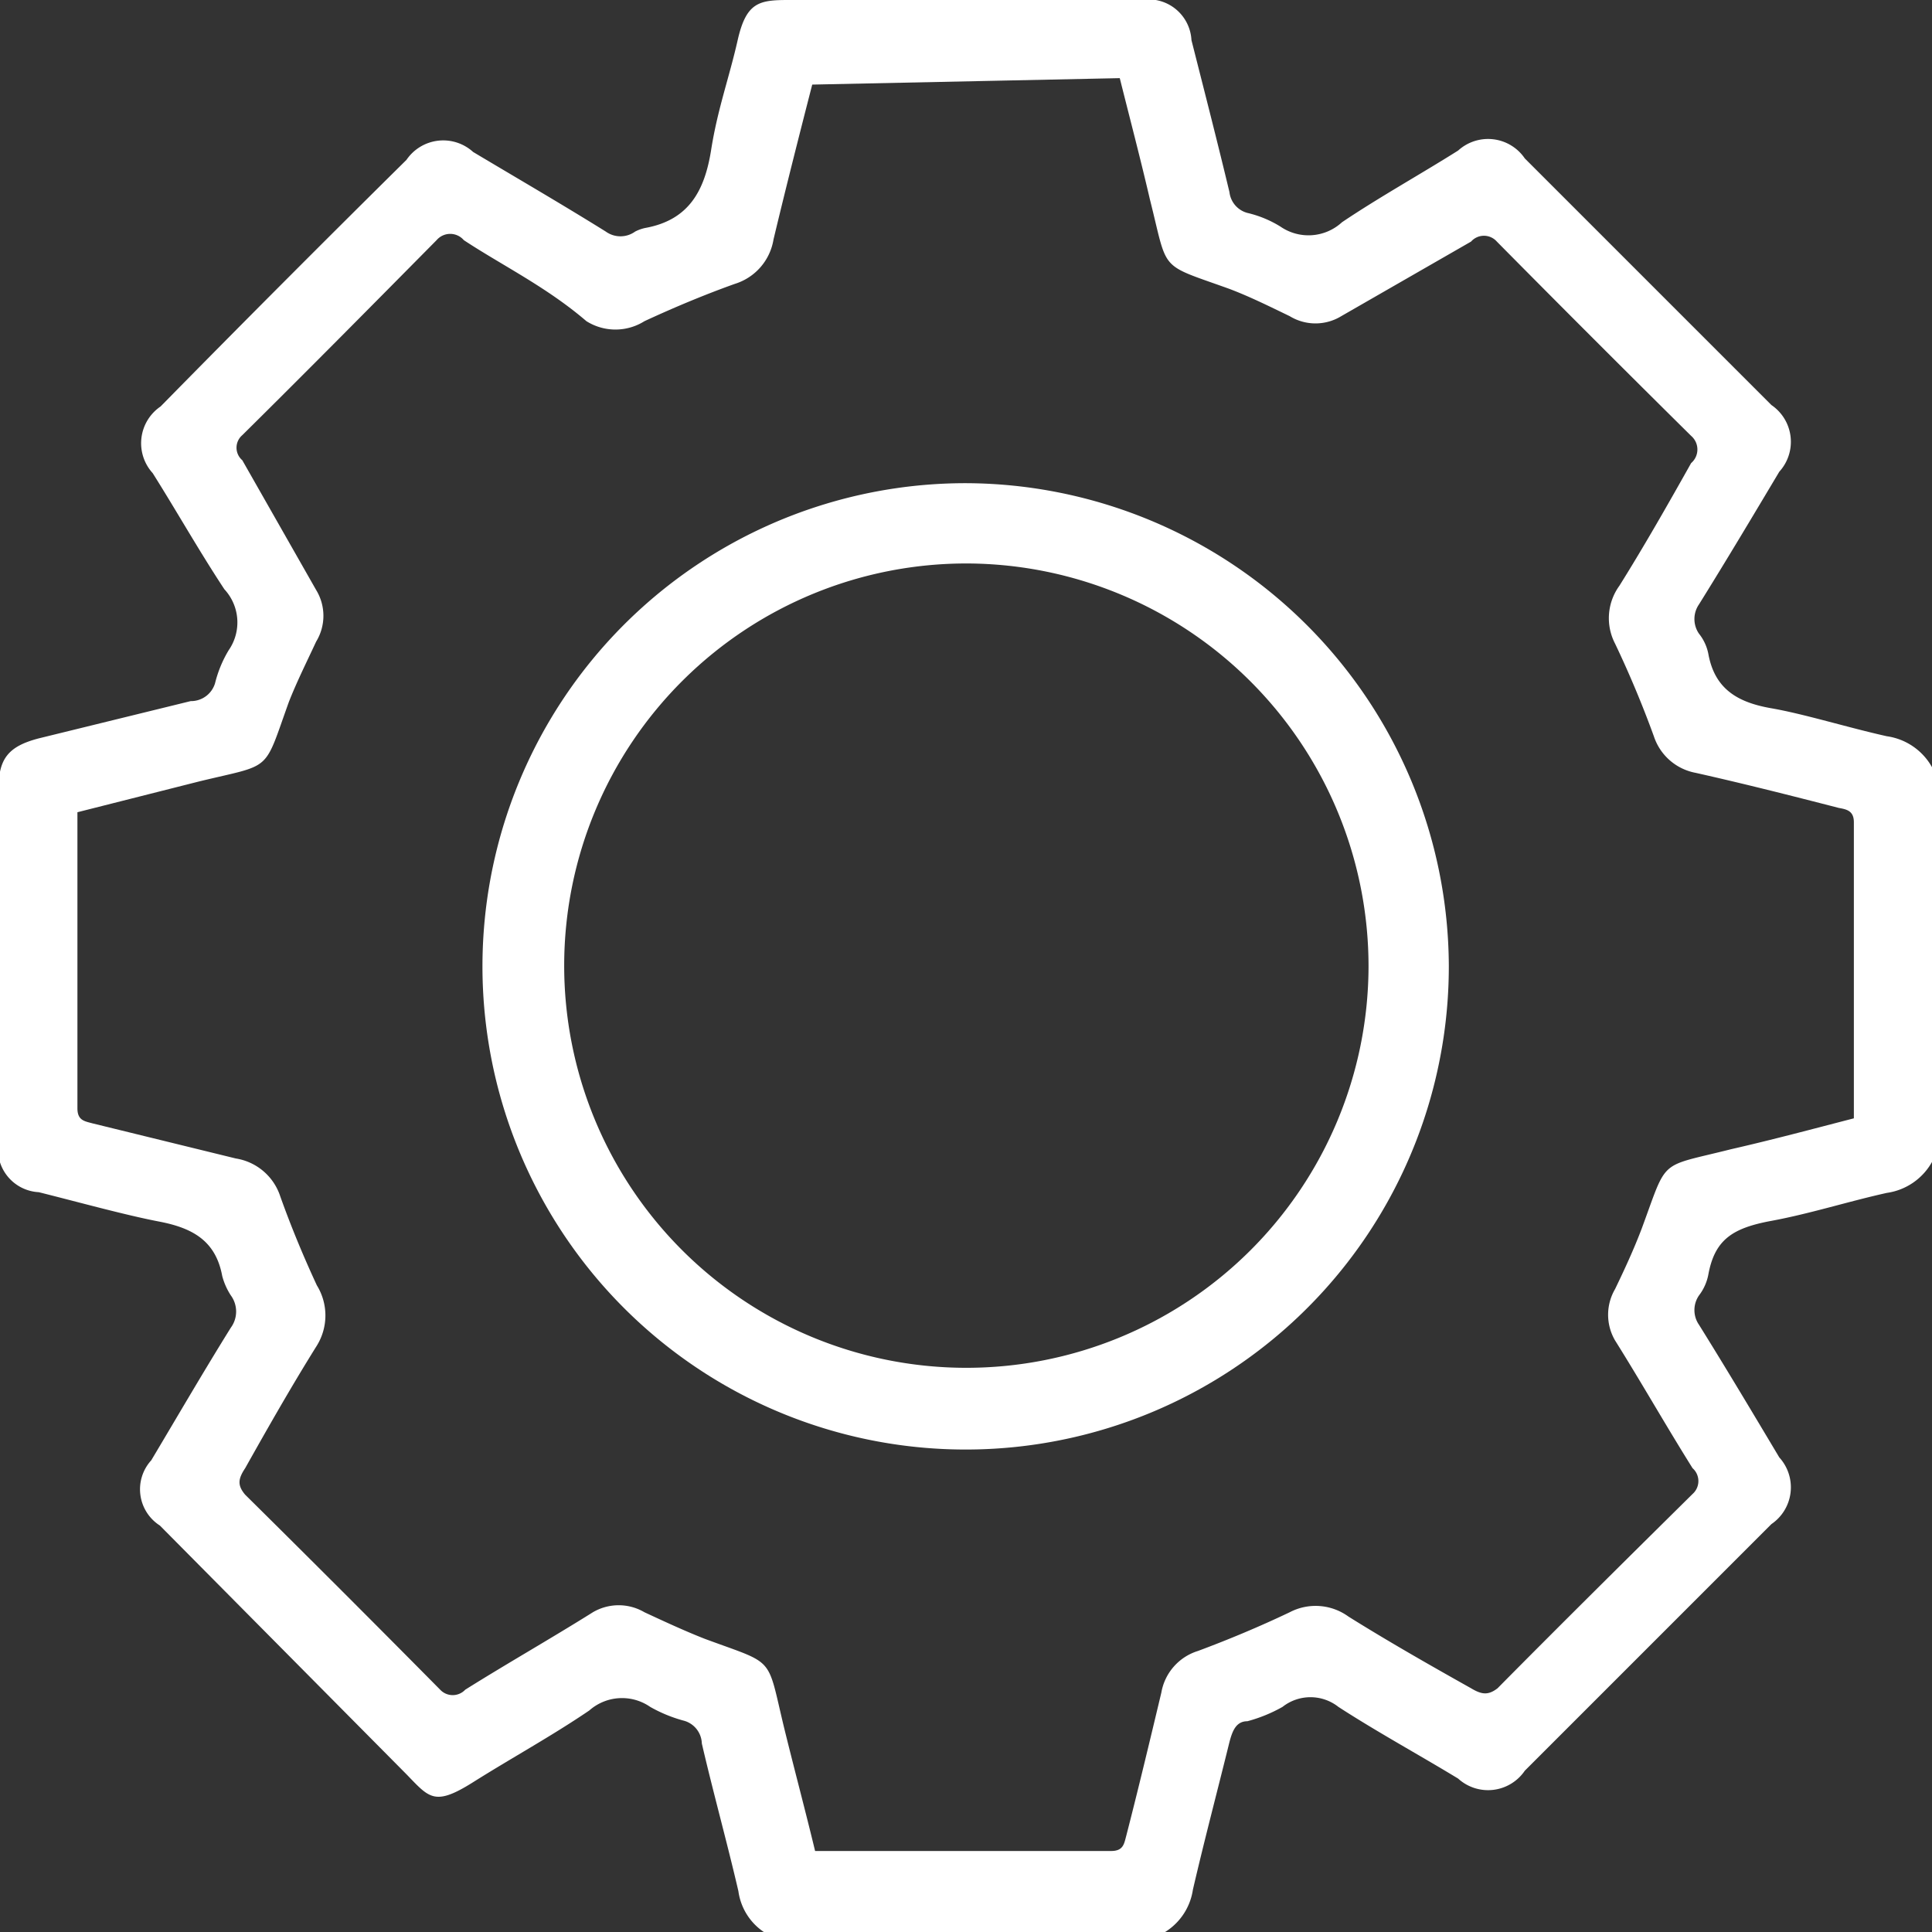
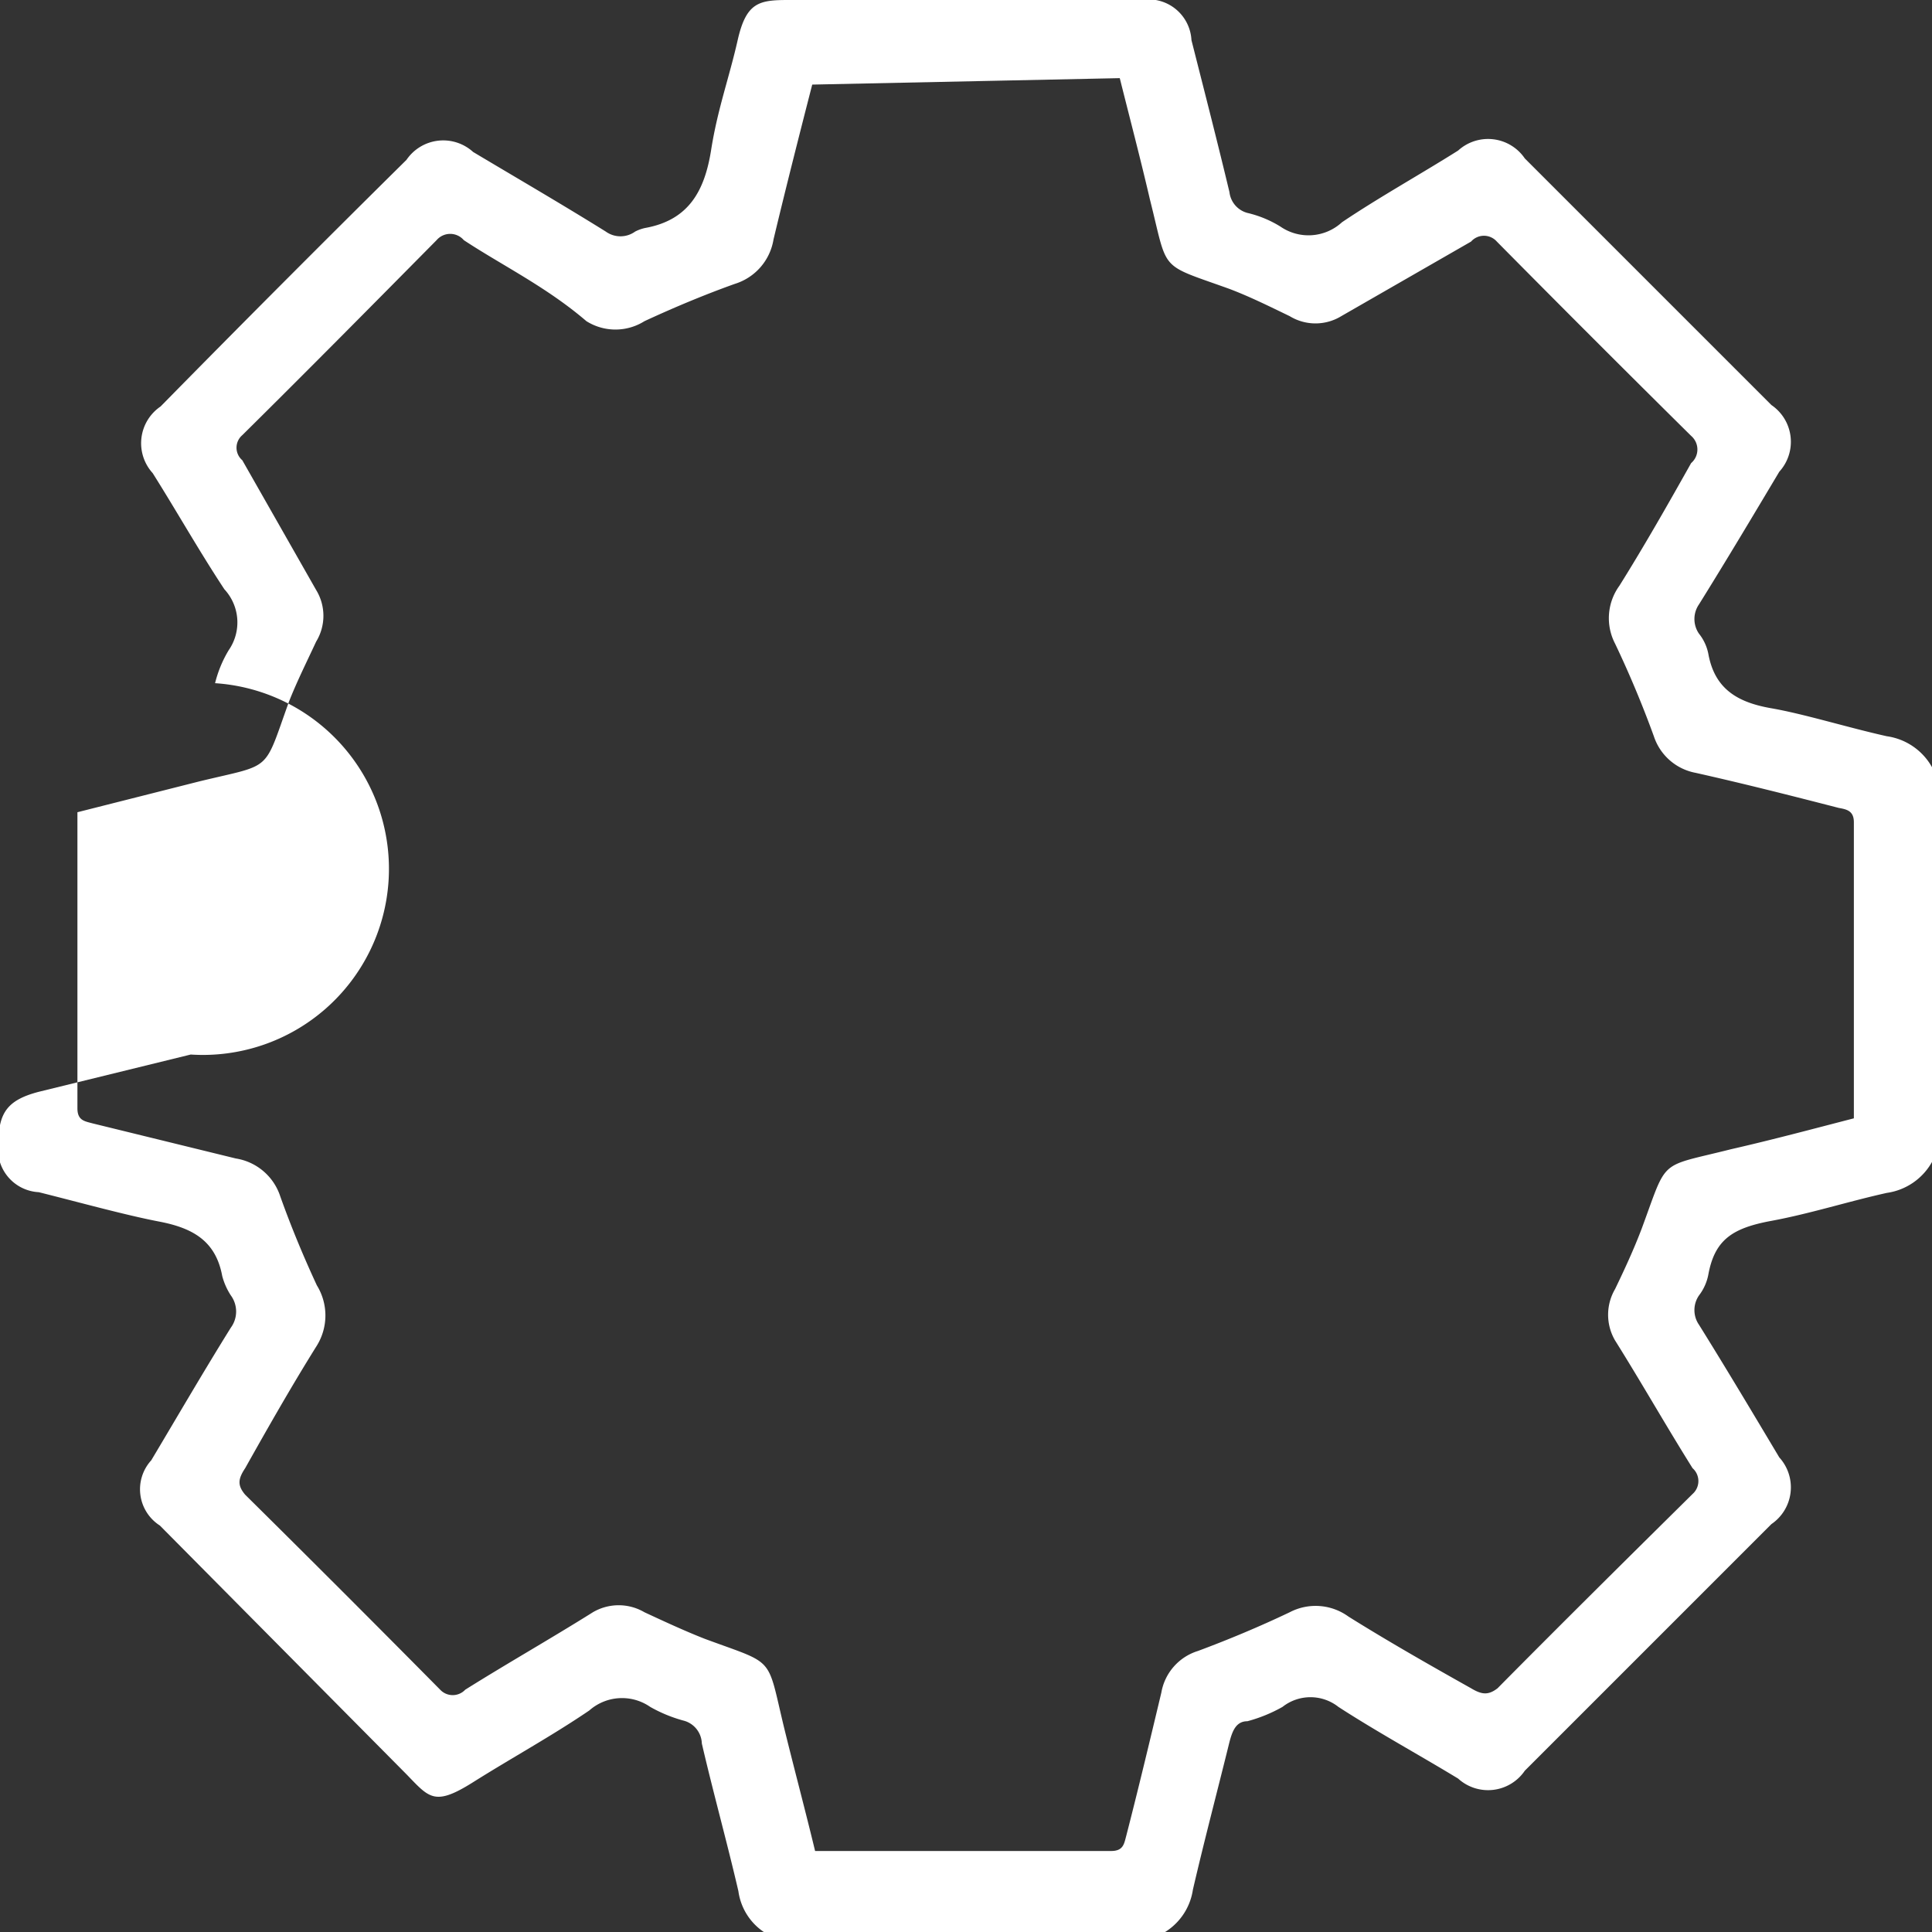
<svg xmlns="http://www.w3.org/2000/svg" viewBox="0 0 26.95 26.95">
  <rect x="0" y="0" width="26.95" height="26.95" fill="#333333" stroke="none" />
  <defs>
    <style>.cls-1{fill:#fff;}</style>
  </defs>
  <g id="圖層_2" data-name="圖層 2">
    <g id="Layer_1" data-name="Layer 1">
-       <path class="cls-1" d="M10.74,27a.82.82,0,0,1-.44-.62c-.16-.69-.35-1.37-.51-2.06A.34.34,0,0,0,9.53,24a2,2,0,0,1-.46-.19.69.69,0,0,0-.85.05c-.53.36-1.08.66-1.62,1s-.61.22-.93-.11L2.23,21.28a.6.6,0,0,1-.12-.91c.37-.62.73-1.24,1.11-1.85a.38.38,0,0,0,0-.45.93.93,0,0,1-.12-.27c-.09-.49-.41-.67-.88-.76s-1.12-.27-1.68-.41a.6.6,0,0,1-.56-.7V11c0-.42.14-.59.56-.7l2.12-.52A.35.35,0,0,0,3,9.53a1.66,1.66,0,0,1,.19-.46.68.68,0,0,0-.06-.85c-.35-.53-.66-1.08-1-1.62a.62.62,0,0,1,.11-.93Q3.94,3.94,5.67,2.23a.62.62,0,0,1,.93-.11c.62.37,1.24.73,1.85,1.11a.35.35,0,0,0,.41,0A.56.56,0,0,1,9,3.18c.61-.11.83-.52.92-1.09s.25-1,.37-1.53S10.59,0,11,0h4.92a.6.6,0,0,1,.7.56c.18.71.36,1.41.53,2.12a.34.34,0,0,0,.25.29,1.54,1.54,0,0,1,.46.19.69.69,0,0,0,.86-.06c.52-.35,1.08-.66,1.62-1a.62.62,0,0,1,.93.11l3.44,3.44a.62.62,0,0,1,.11.93c-.37.62-.74,1.24-1.12,1.85a.36.36,0,0,0,0,.41.65.65,0,0,1,.13.28c.09.5.42.68.88.76s1.07.27,1.61.39a.86.86,0,0,1,.64.45v5.47a.86.86,0,0,1-.64.45c-.54.12-1.07.29-1.61.39s-.79.26-.88.75a.69.69,0,0,1-.13.29.36.36,0,0,0,0,.41c.38.61.75,1.23,1.12,1.85a.62.62,0,0,1-.11.93l-3.44,3.44a.62.62,0,0,1-.93.11c-.56-.34-1.13-.65-1.67-1a.63.63,0,0,0-.78,0,2.1,2.1,0,0,1-.49.2c-.16,0-.21.14-.25.29-.17.69-.35,1.37-.51,2.06a.84.84,0,0,1-.44.62Zm.59-25.82c-.19.74-.37,1.45-.54,2.16a.78.78,0,0,1-.54.62c-.42.15-.85.33-1.26.52a.76.76,0,0,1-.81,0C7.62,4,7,3.7,6.47,3.35a.25.25,0,0,0-.38,0c-.9.91-1.8,1.82-2.71,2.72a.23.23,0,0,0,0,.35L4.41,8.23a.69.69,0,0,1,0,.72c-.13.28-.27.56-.38.84-.36,1-.22.86-1.25,1.11l-1.7.43v4.13c0,.17.1.18.21.21l2,.49a.78.78,0,0,1,.62.53c.15.42.32.83.51,1.24a.8.8,0,0,1,0,.84c-.35.56-.68,1.14-1,1.71-.1.15-.11.24,0,.37.91.9,1.82,1.81,2.72,2.72a.24.24,0,0,0,.35,0c.59-.37,1.19-.71,1.78-1.08a.71.71,0,0,1,.72,0c.28.13.56.26.84.37,1,.37.86.22,1.11,1.25.14.57.29,1.13.43,1.71h4.13c.17,0,.18-.1.21-.21.17-.66.33-1.33.49-2a.74.74,0,0,1,.51-.58c.43-.16.86-.34,1.28-.54a.78.78,0,0,1,.82.06c.56.35,1.14.68,1.71,1,.15.09.24.1.37,0,.9-.91,1.81-1.81,2.72-2.71a.24.24,0,0,0,0-.36c-.37-.59-.71-1.19-1.08-1.78a.71.71,0,0,1,0-.72c.13-.27.26-.55.37-.84.37-1,.22-.85,1.25-1.11.57-.13,1.13-.28,1.71-.43,0-1.39,0-2.76,0-4.13,0-.16-.1-.18-.21-.2-.66-.17-1.33-.34-2-.49a.76.76,0,0,1-.58-.51q-.24-.66-.54-1.29a.77.77,0,0,1,.06-.81c.35-.56.68-1.14,1-1.71a.25.25,0,0,0,0-.38c-.91-.9-1.81-1.8-2.71-2.71a.24.24,0,0,0-.36,0L18.71,4.41a.69.69,0,0,1-.72,0c-.27-.13-.55-.27-.84-.38-1-.36-.85-.22-1.11-1.25-.13-.56-.28-1.13-.42-1.69Z" />
-       <path class="cls-1" d="M20.21,13.47a6.74,6.74,0,1,1-6.73-6.73A6.76,6.76,0,0,1,20.21,13.47ZM13.5,7.86a5.61,5.61,0,1,0,5.59,5.63A5.62,5.62,0,0,0,13.5,7.86Z" />
+       <path class="cls-1" d="M10.74,27a.82.82,0,0,1-.44-.62c-.16-.69-.35-1.37-.51-2.06A.34.34,0,0,0,9.53,24a2,2,0,0,1-.46-.19.69.69,0,0,0-.85.05c-.53.36-1.08.66-1.62,1s-.61.22-.93-.11L2.23,21.28a.6.6,0,0,1-.12-.91c.37-.62.73-1.24,1.11-1.85a.38.38,0,0,0,0-.45.93.93,0,0,1-.12-.27c-.09-.49-.41-.67-.88-.76s-1.12-.27-1.68-.41a.6.6,0,0,1-.56-.7c0-.42.14-.59.56-.7l2.12-.52A.35.35,0,0,0,3,9.53a1.66,1.66,0,0,1,.19-.46.68.68,0,0,0-.06-.85c-.35-.53-.66-1.08-1-1.62a.62.62,0,0,1,.11-.93Q3.94,3.94,5.67,2.23a.62.62,0,0,1,.93-.11c.62.37,1.24.73,1.85,1.11a.35.35,0,0,0,.41,0A.56.56,0,0,1,9,3.18c.61-.11.83-.52.92-1.09s.25-1,.37-1.53S10.59,0,11,0h4.92a.6.6,0,0,1,.7.56c.18.71.36,1.41.53,2.12a.34.34,0,0,0,.25.29,1.54,1.54,0,0,1,.46.19.69.69,0,0,0,.86-.06c.52-.35,1.08-.66,1.62-1a.62.62,0,0,1,.93.11l3.44,3.44a.62.62,0,0,1,.11.93c-.37.62-.74,1.24-1.12,1.85a.36.36,0,0,0,0,.41.65.65,0,0,1,.13.28c.09.5.42.68.88.76s1.07.27,1.61.39a.86.86,0,0,1,.64.45v5.47a.86.86,0,0,1-.64.45c-.54.12-1.07.29-1.61.39s-.79.26-.88.75a.69.69,0,0,1-.13.29.36.36,0,0,0,0,.41c.38.61.75,1.23,1.12,1.85a.62.62,0,0,1-.11.93l-3.44,3.44a.62.62,0,0,1-.93.11c-.56-.34-1.13-.65-1.67-1a.63.63,0,0,0-.78,0,2.1,2.1,0,0,1-.49.2c-.16,0-.21.14-.25.29-.17.69-.35,1.37-.51,2.06a.84.84,0,0,1-.44.62Zm.59-25.82c-.19.74-.37,1.45-.54,2.16a.78.78,0,0,1-.54.62c-.42.15-.85.33-1.26.52a.76.76,0,0,1-.81,0C7.62,4,7,3.7,6.47,3.35a.25.25,0,0,0-.38,0c-.9.91-1.8,1.82-2.71,2.72a.23.23,0,0,0,0,.35L4.41,8.23a.69.69,0,0,1,0,.72c-.13.28-.27.56-.38.84-.36,1-.22.86-1.25,1.11l-1.7.43v4.13c0,.17.1.18.21.21l2,.49a.78.78,0,0,1,.62.53c.15.42.32.83.51,1.24a.8.8,0,0,1,0,.84c-.35.56-.68,1.14-1,1.71-.1.15-.11.24,0,.37.91.9,1.82,1.81,2.72,2.72a.24.24,0,0,0,.35,0c.59-.37,1.19-.71,1.78-1.08a.71.71,0,0,1,.72,0c.28.13.56.26.84.37,1,.37.86.22,1.11,1.25.14.57.29,1.13.43,1.71h4.13c.17,0,.18-.1.21-.21.17-.66.33-1.33.49-2a.74.74,0,0,1,.51-.58c.43-.16.86-.34,1.28-.54a.78.78,0,0,1,.82.06c.56.35,1.14.68,1.71,1,.15.09.24.1.37,0,.9-.91,1.81-1.81,2.72-2.71a.24.24,0,0,0,0-.36c-.37-.59-.71-1.19-1.08-1.78a.71.71,0,0,1,0-.72c.13-.27.26-.55.37-.84.37-1,.22-.85,1.25-1.11.57-.13,1.13-.28,1.71-.43,0-1.39,0-2.76,0-4.13,0-.16-.1-.18-.21-.2-.66-.17-1.33-.34-2-.49a.76.76,0,0,1-.58-.51q-.24-.66-.54-1.29a.77.77,0,0,1,.06-.81c.35-.56.68-1.14,1-1.71a.25.25,0,0,0,0-.38c-.91-.9-1.81-1.8-2.71-2.71a.24.24,0,0,0-.36,0L18.71,4.41a.69.69,0,0,1-.72,0c-.27-.13-.55-.27-.84-.38-1-.36-.85-.22-1.11-1.25-.13-.56-.28-1.13-.42-1.69Z" />
    </g>
  </g>
</svg>